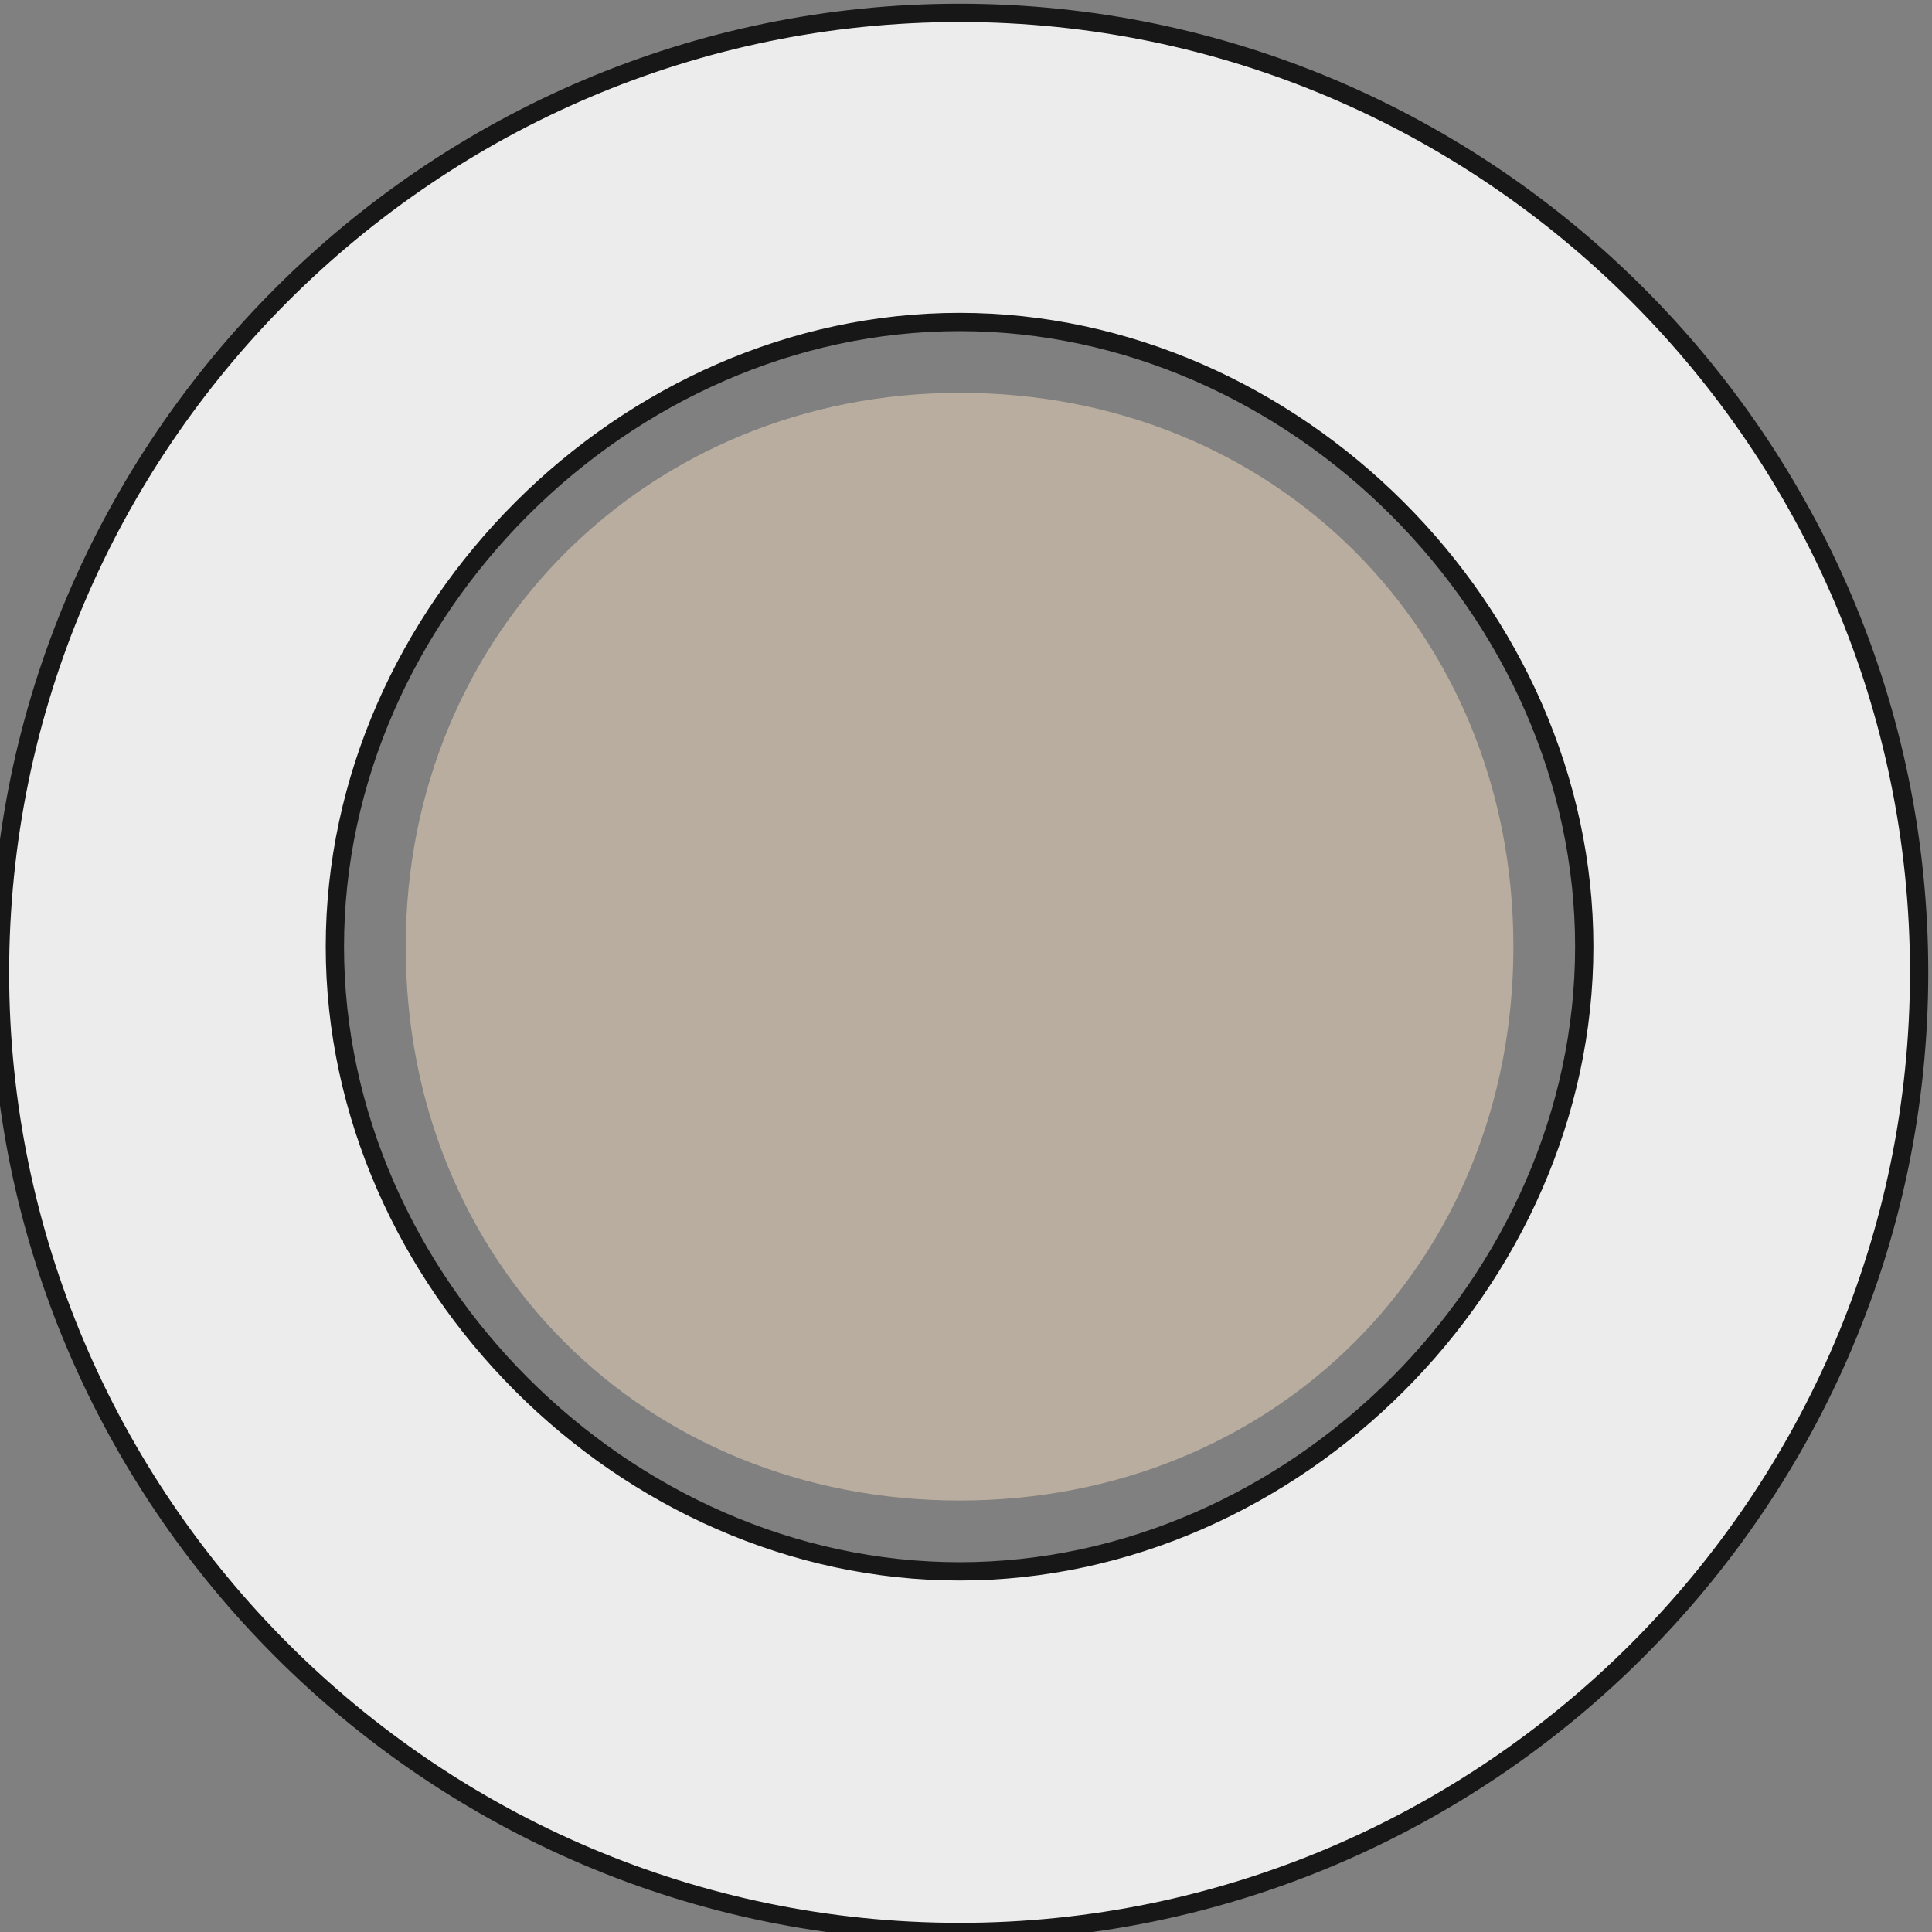
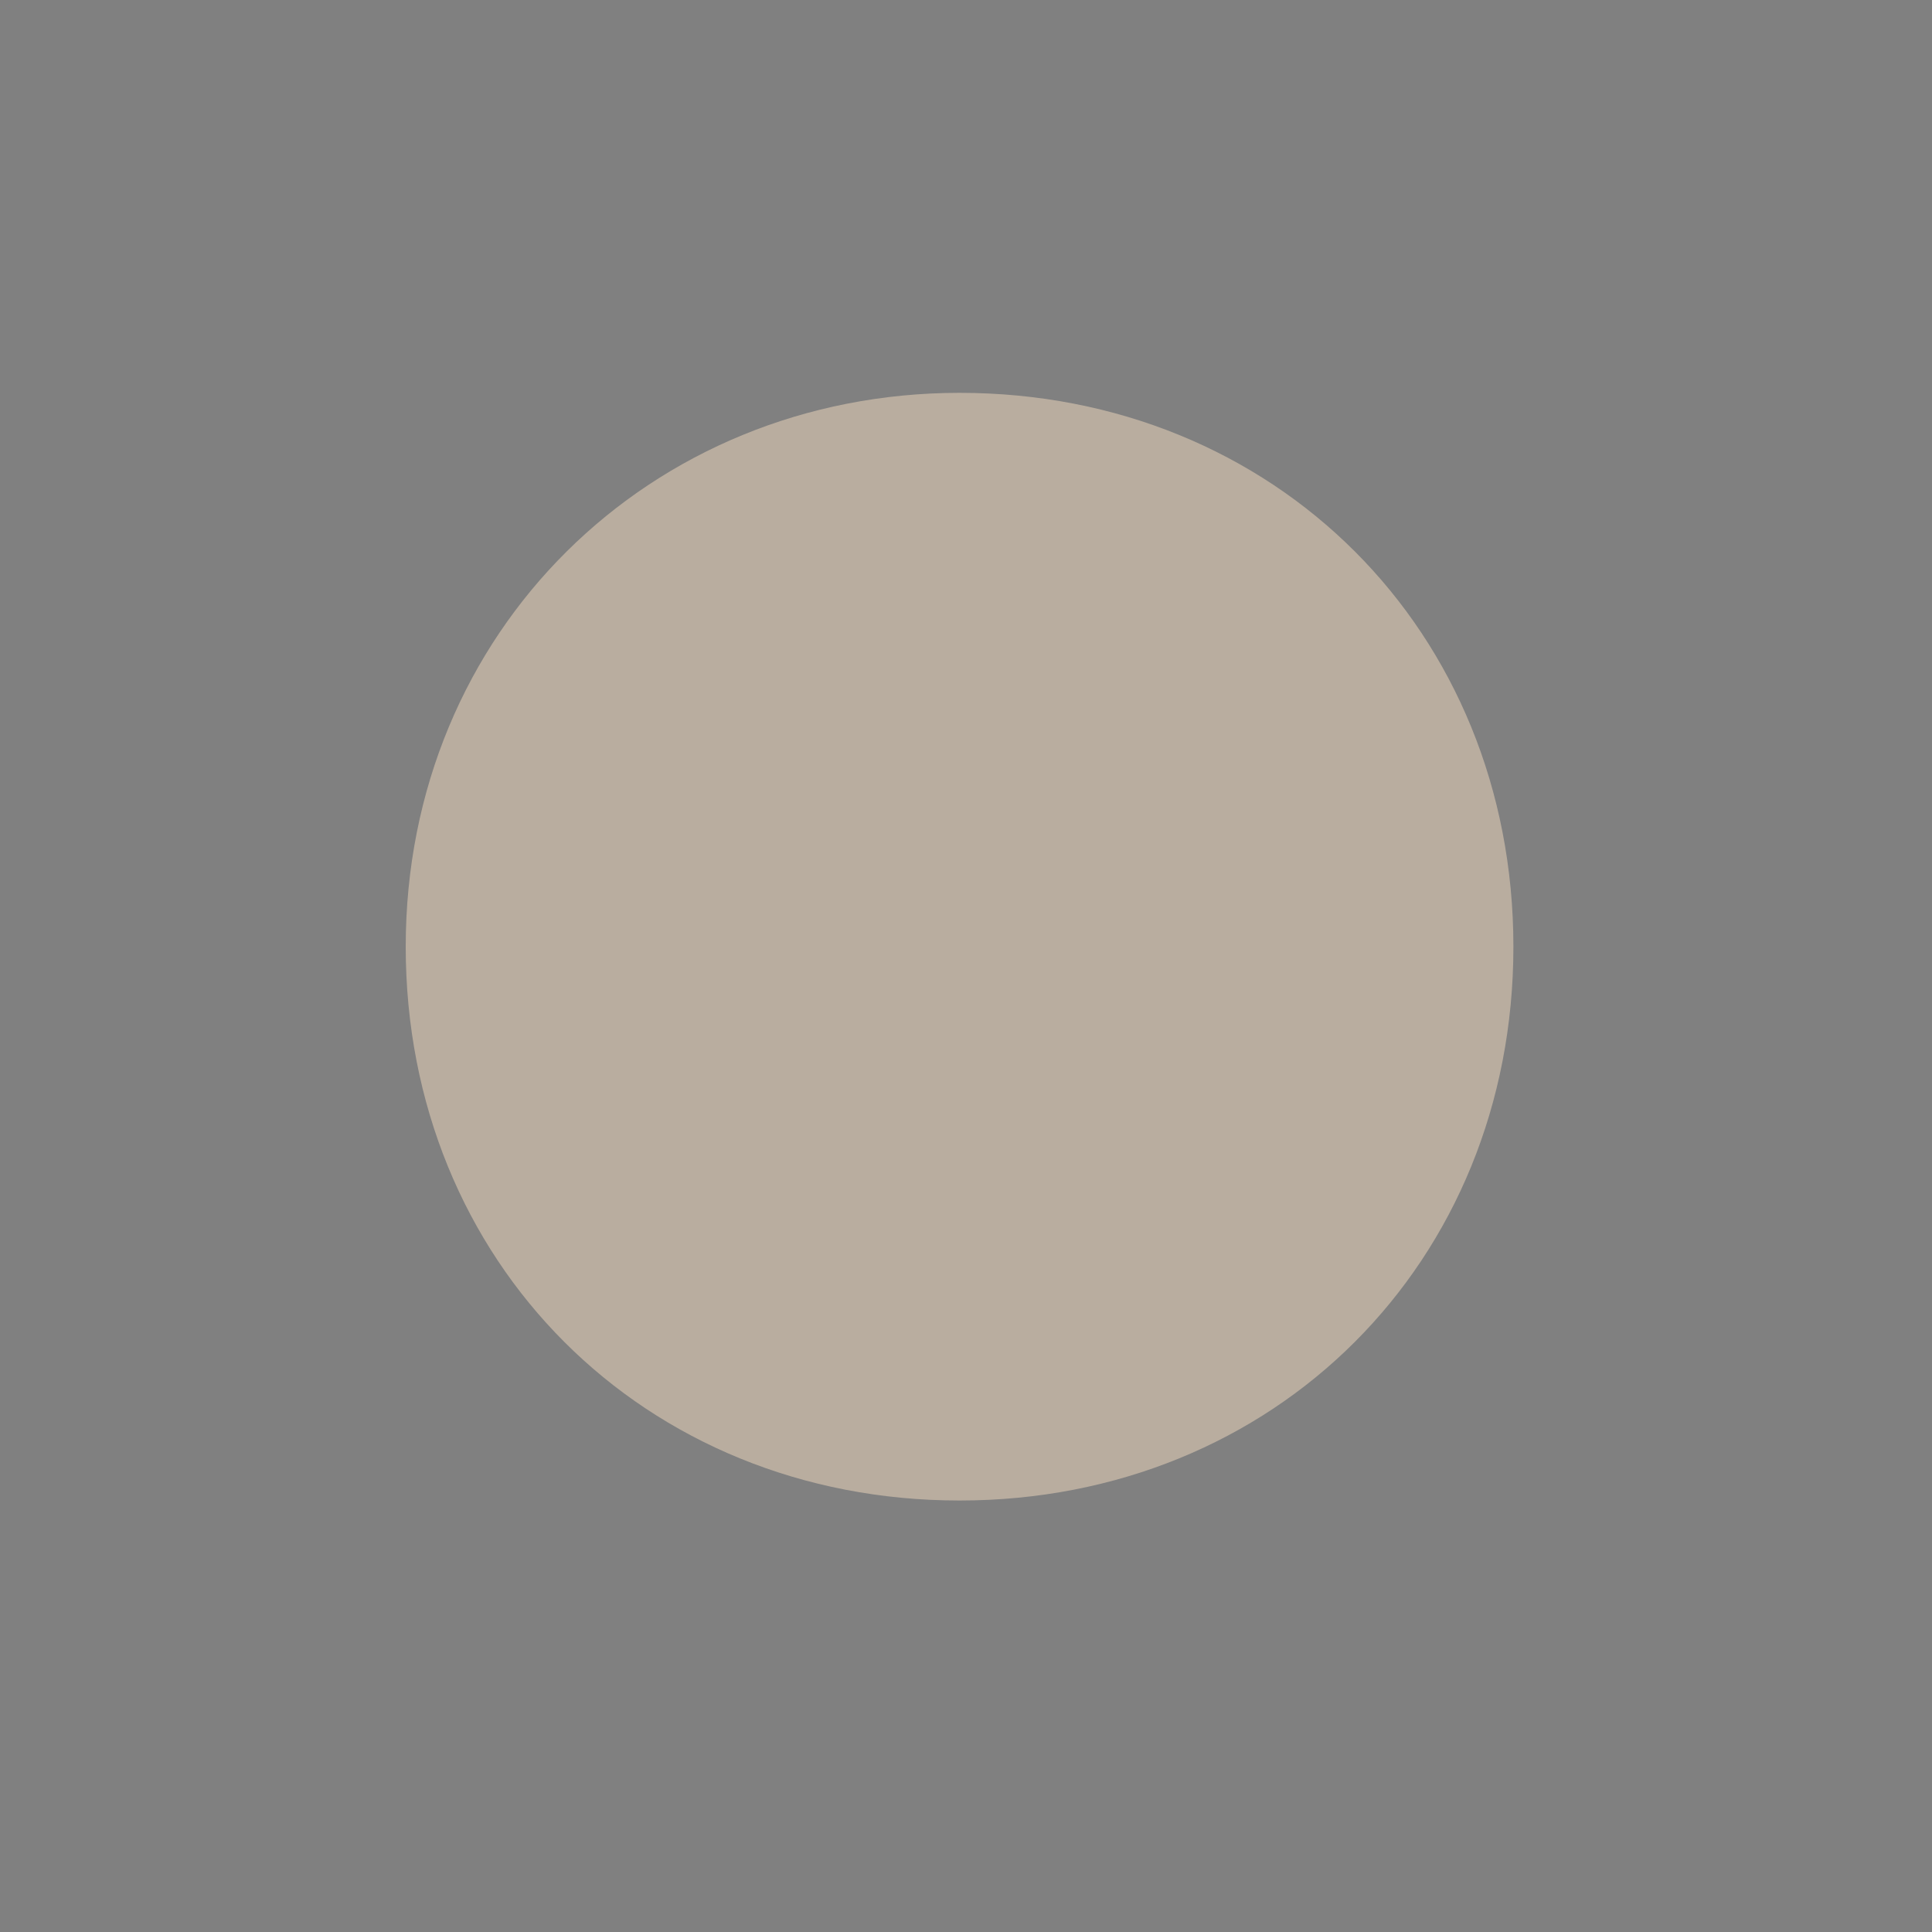
<svg xmlns="http://www.w3.org/2000/svg" version="1.1" id="Livello_1" x="0px" y="0px" width="30px" height="30px" viewBox="0 0 30 30" style="enable-background:new 0 0 30 30;" xml:space="preserve">
  <rect x="0" y="0" width="30" height="30" fill="#808080" stroke="none" />
  <style type="text/css">
	.st0{fill-rule:evenodd;clip-rule:evenodd;fill:#ECECEC;stroke:#171717;stroke-width:0.284;stroke-miterlimit:1.129;}
	.st1{fill-rule:evenodd;clip-rule:evenodd;fill:#B9AD9F;}
</style>
  <g id="Livello_x0020_1">
-     <path class="st0" d="M14.9,0.2C6.7,0.2,0,6.9,0,15.1S6.7,30,14.9,30s14.9-6.7,14.9-14.9S23.1,0.2,14.9,0.2z M14.9,24.4   c-5.2,0-9.7-4.5-9.7-9.7S9.7,5,14.9,5s9.7,4.5,9.7,9.7S20.1,24.4,14.9,24.4z" />
    <path class="st1" d="M14.9,6.1c-4.8,0-8.6,3.7-8.6,8.6s3.7,8.6,8.6,8.6s8.6-3.7,8.6-8.6S19.8,6.1,14.9,6.1z" />
  </g>
</svg>